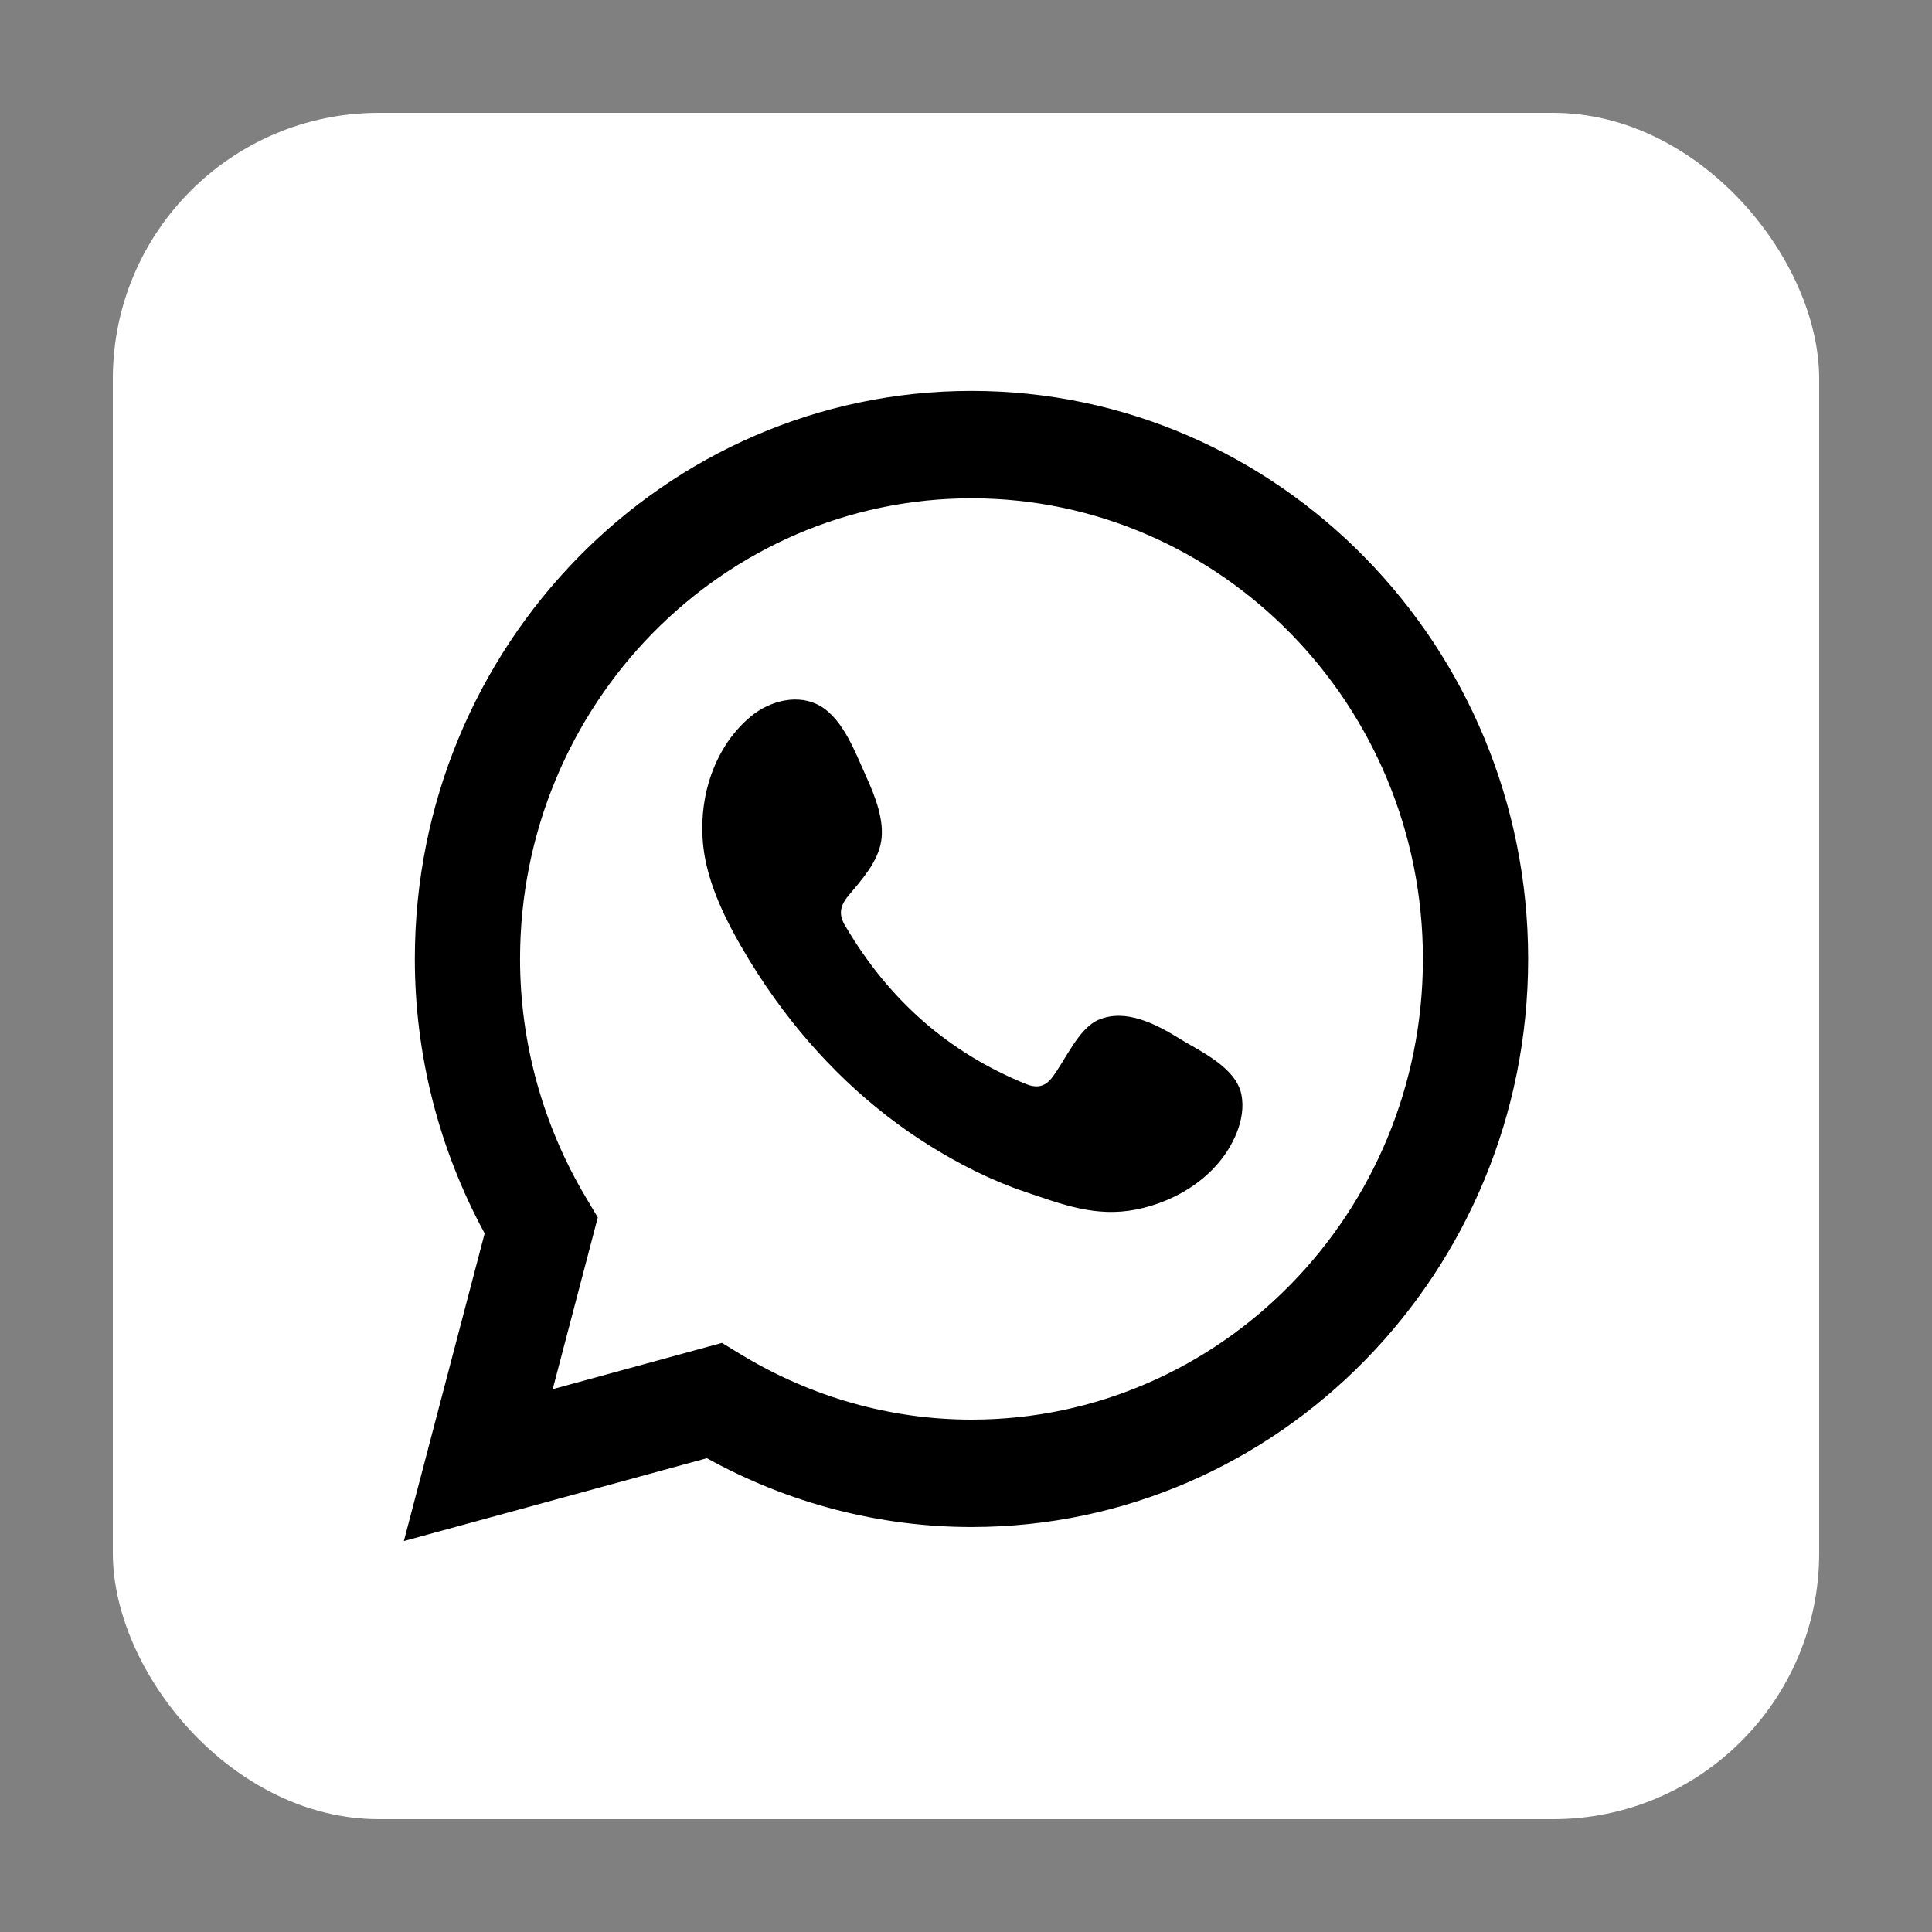
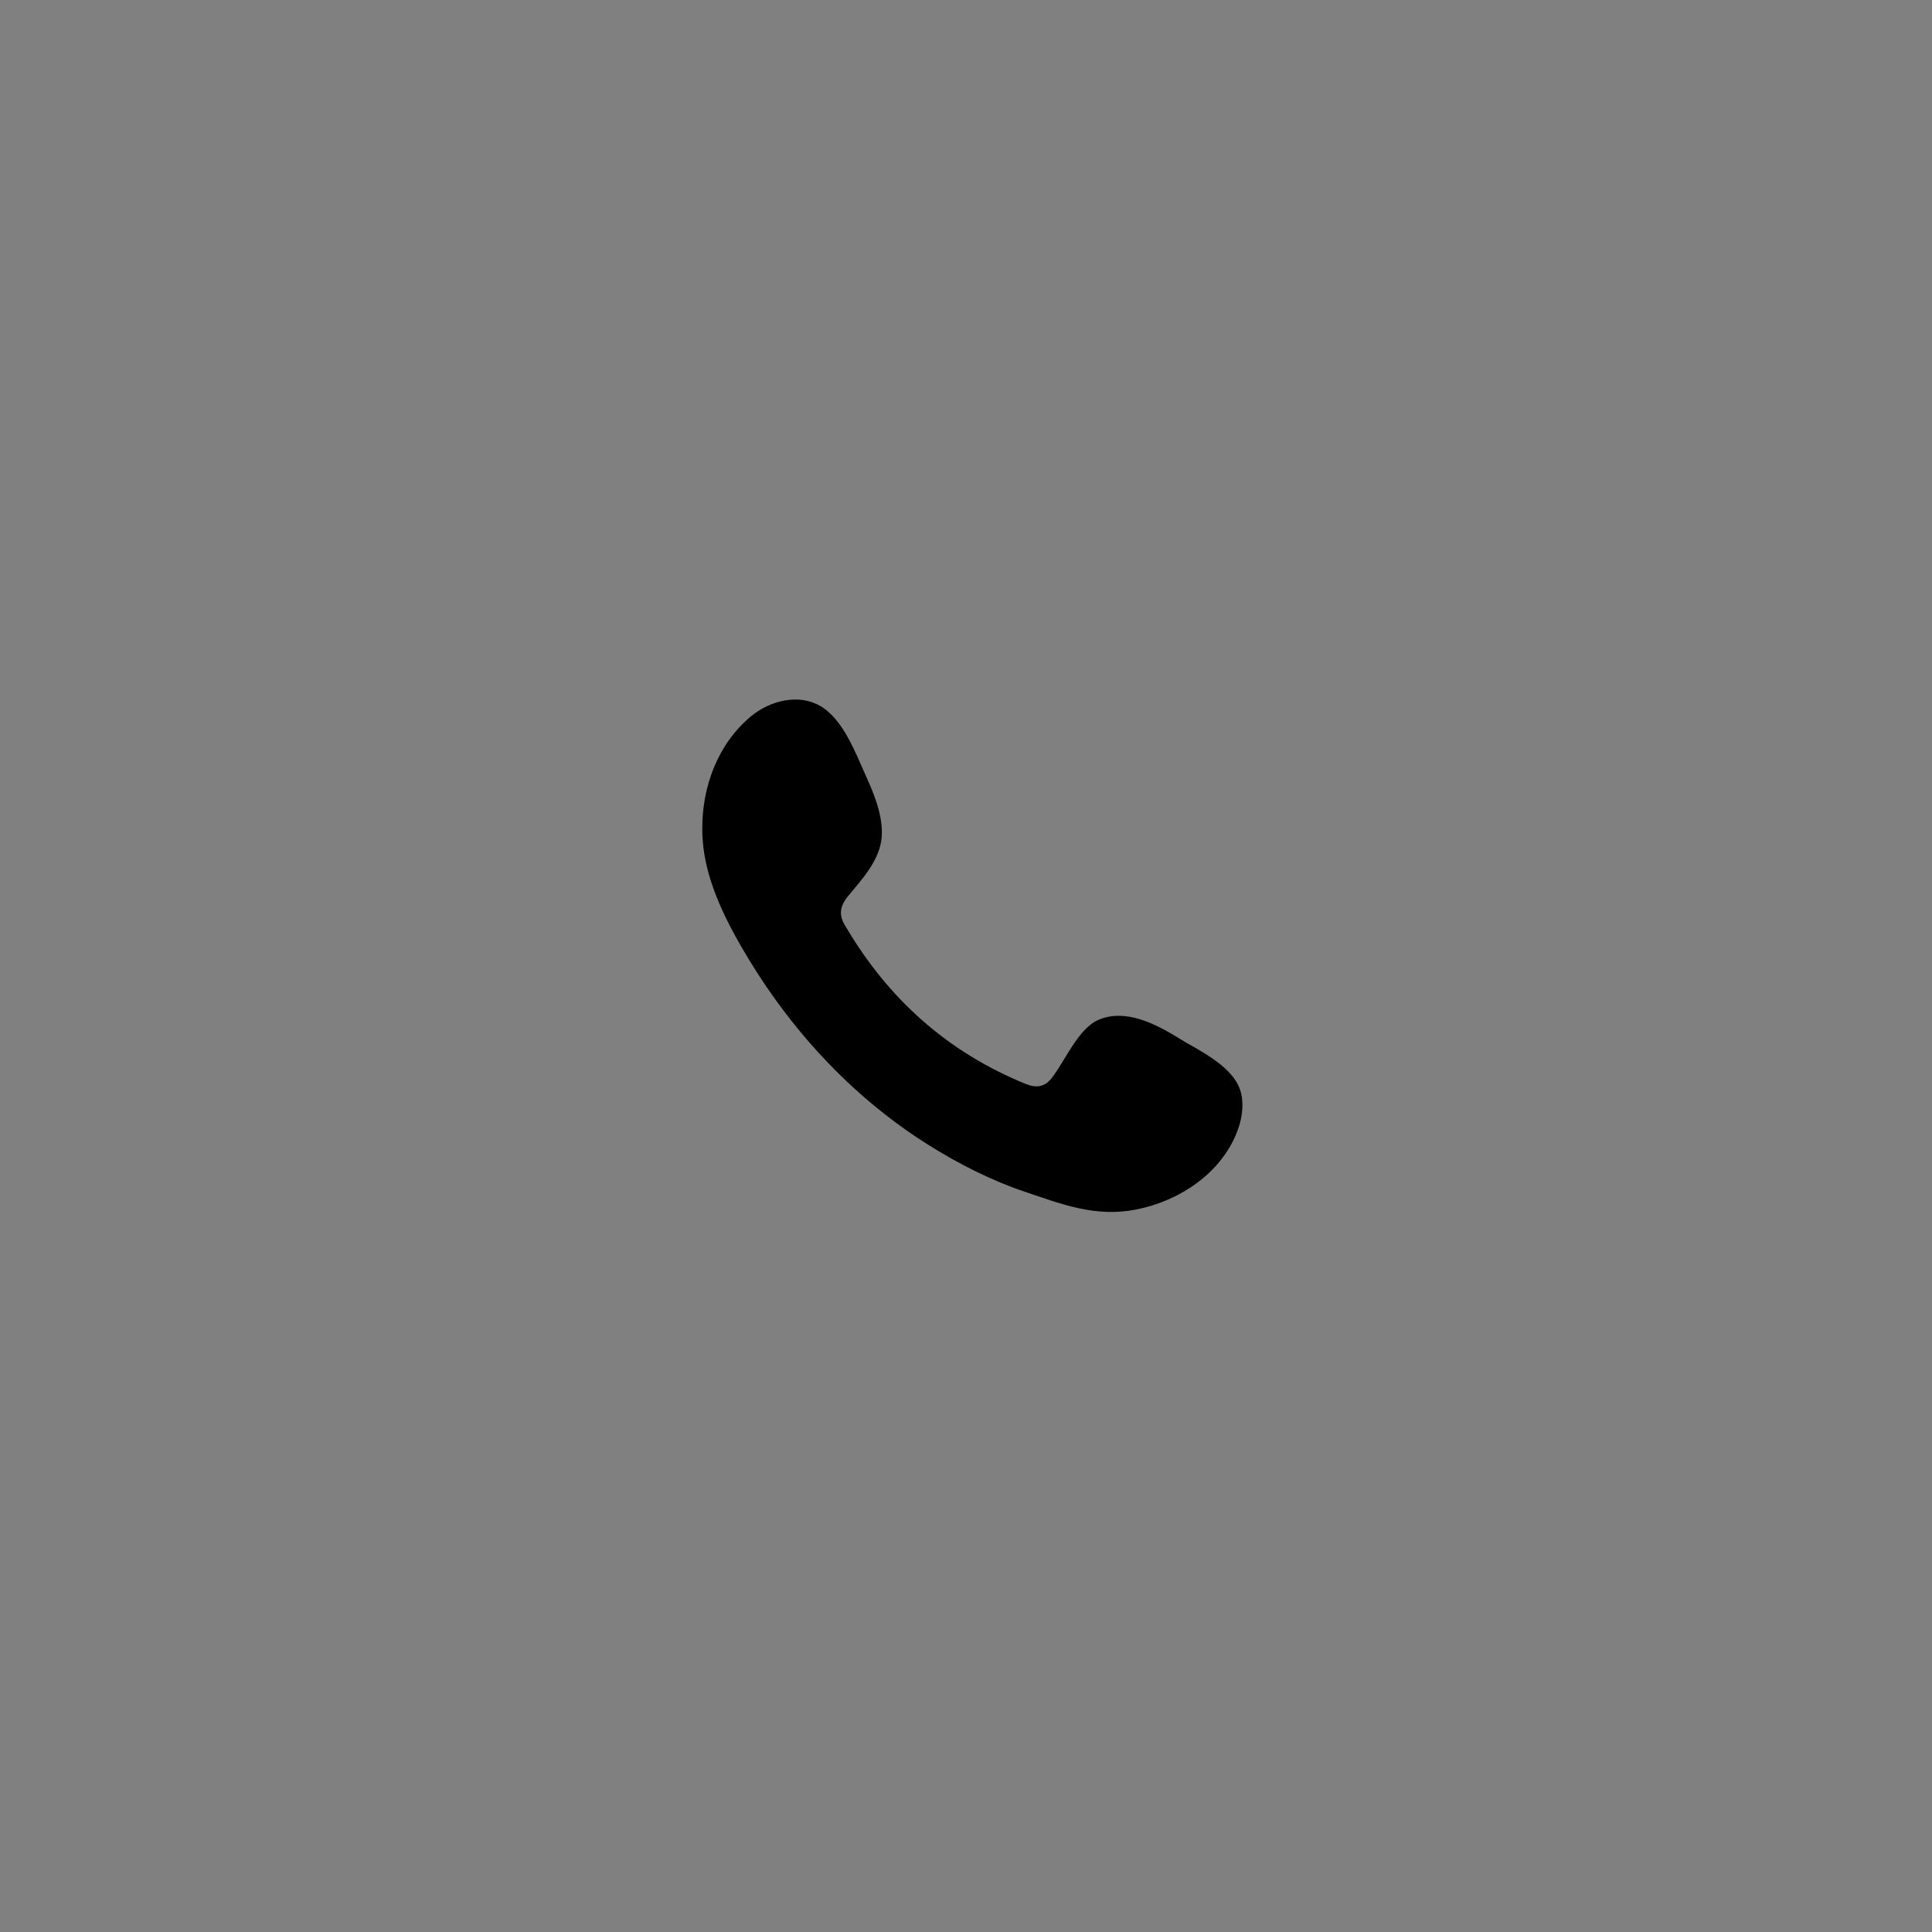
<svg xmlns="http://www.w3.org/2000/svg" id="Layer_1" data-name="Layer 1" viewBox="0 0 500 500">
  <rect x="0" y="0" width="500" height="500" fill="#808080" stroke="none" />
  <defs>
    <style>
      .cls-1 {
        fill: #fff;
      }

      .cls-2 {
        fill-rule: evenodd;
      }
    </style>
  </defs>
-   <rect class="cls-1" x="29.2" y="29.2" width="441.6" height="441.6" rx="68.84" ry="68.84" />
  <g>
-     <path d="m104.52,398.82l20.91-79.62c-11.84-21.8-18.07-46.23-18.07-71.02,0-81.06,64.63-147.01,144.06-147.01s144.06,65.95,144.06,147.01-64.63,147.01-144.06,147.01c-23.85,0-47.4-6.14-68.48-17.81l-78.42,21.44Zm82.32-51.28l4.94,3.01c18.13,11.02,38.76,16.85,59.64,16.85,64.42,0,116.83-53.48,116.83-119.22s-52.41-119.22-116.83-119.22-116.83,53.48-116.83,119.22c0,21.71,5.91,43.08,17.09,61.81l3.03,5.08-11.67,44.45,43.81-11.98Z" />
    <path class="cls-2" d="m305.01,268.63c-5.93-3.62-13.64-7.66-20.63-4.74-5.36,2.24-8.78,10.8-12.25,15.17-1.78,2.24-3.91,2.59-6.65,1.47-20.12-8.18-35.53-21.88-46.63-40.76-1.88-2.94-1.54-5.25.72-7.97,3.36-4.03,7.56-8.6,8.47-14.03.91-5.43-1.59-11.78-3.79-16.61-2.81-6.18-5.95-14.99-12.02-18.48-5.58-3.21-12.92-1.41-17.89,2.71-8.57,7.12-12.71,18.29-12.59,29.35.03,3.14.41,6.28,1.13,9.31,1.73,7.3,5.04,14.11,8.76,20.59,2.8,4.89,5.85,9.63,9.14,14.19,10.76,14.92,24.15,27.88,39.65,37.57,7.74,4.84,16.09,9.08,24.72,12,9.69,3.27,18.32,6.67,28.78,4.64,10.95-2.12,21.75-9.04,26.1-19.81,1.29-3.19,1.93-6.74,1.21-10.11-1.49-6.96-10.73-11.1-16.25-14.47Z" />
  </g>
</svg>